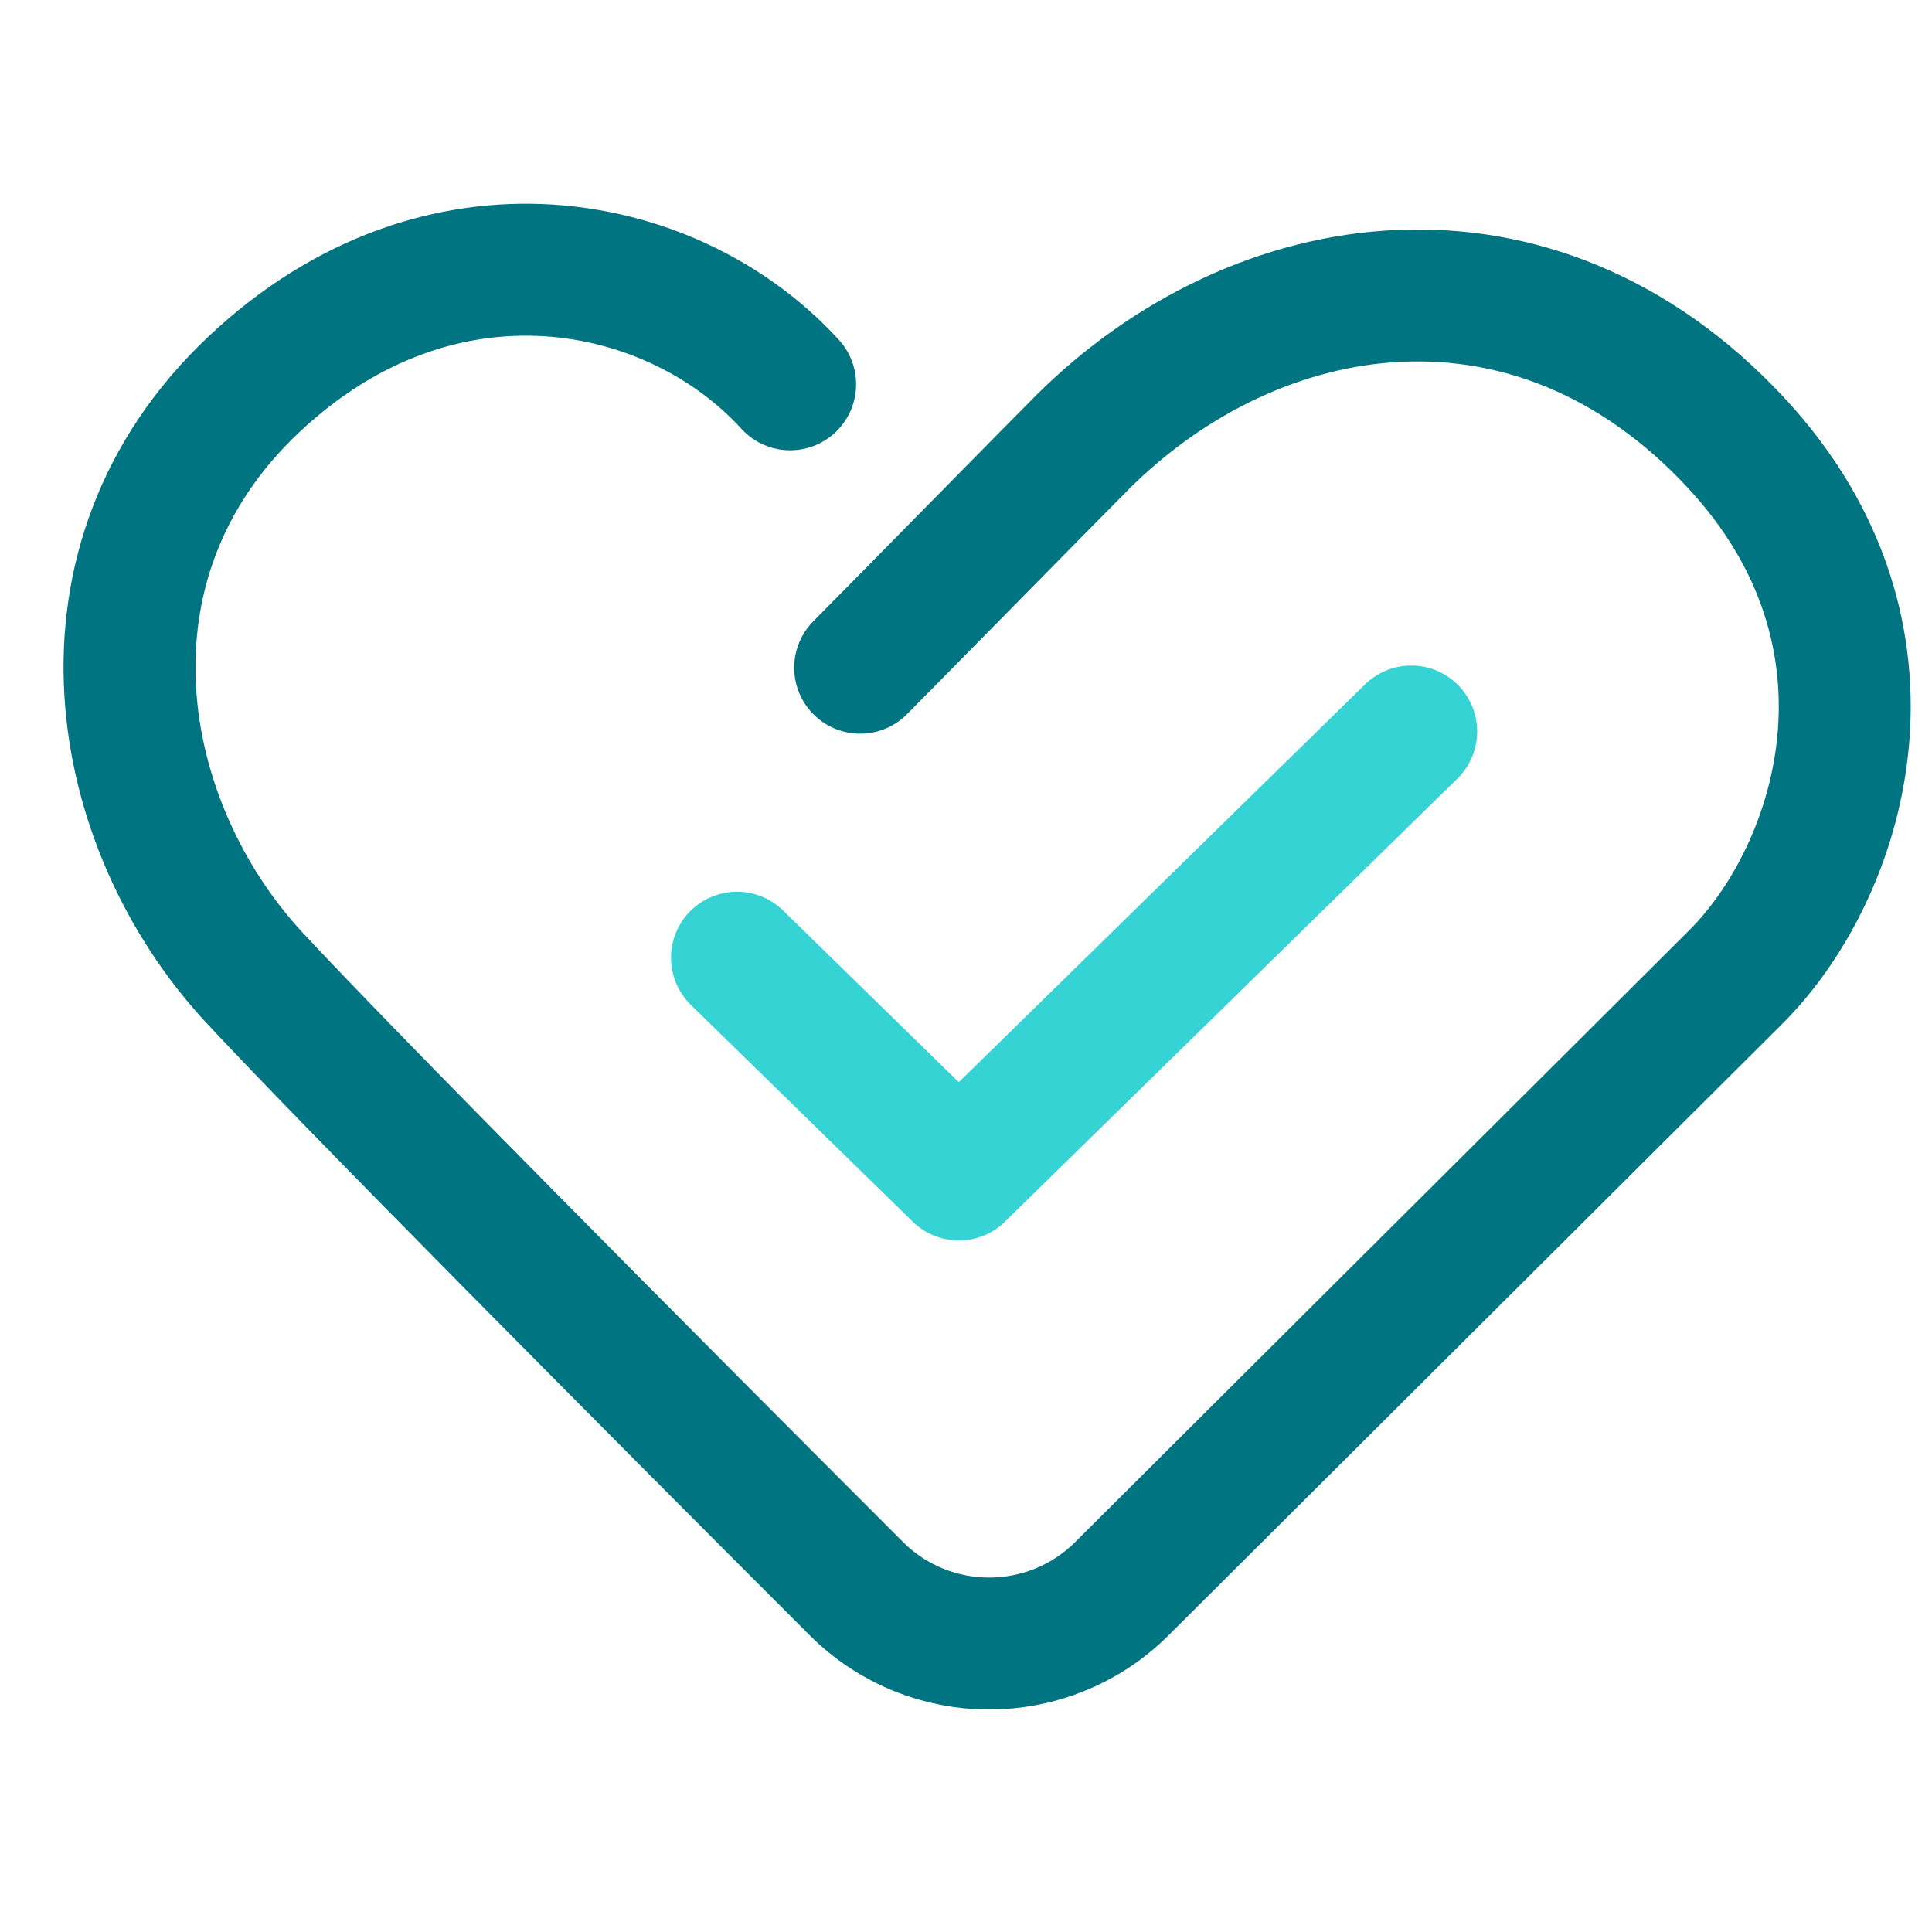
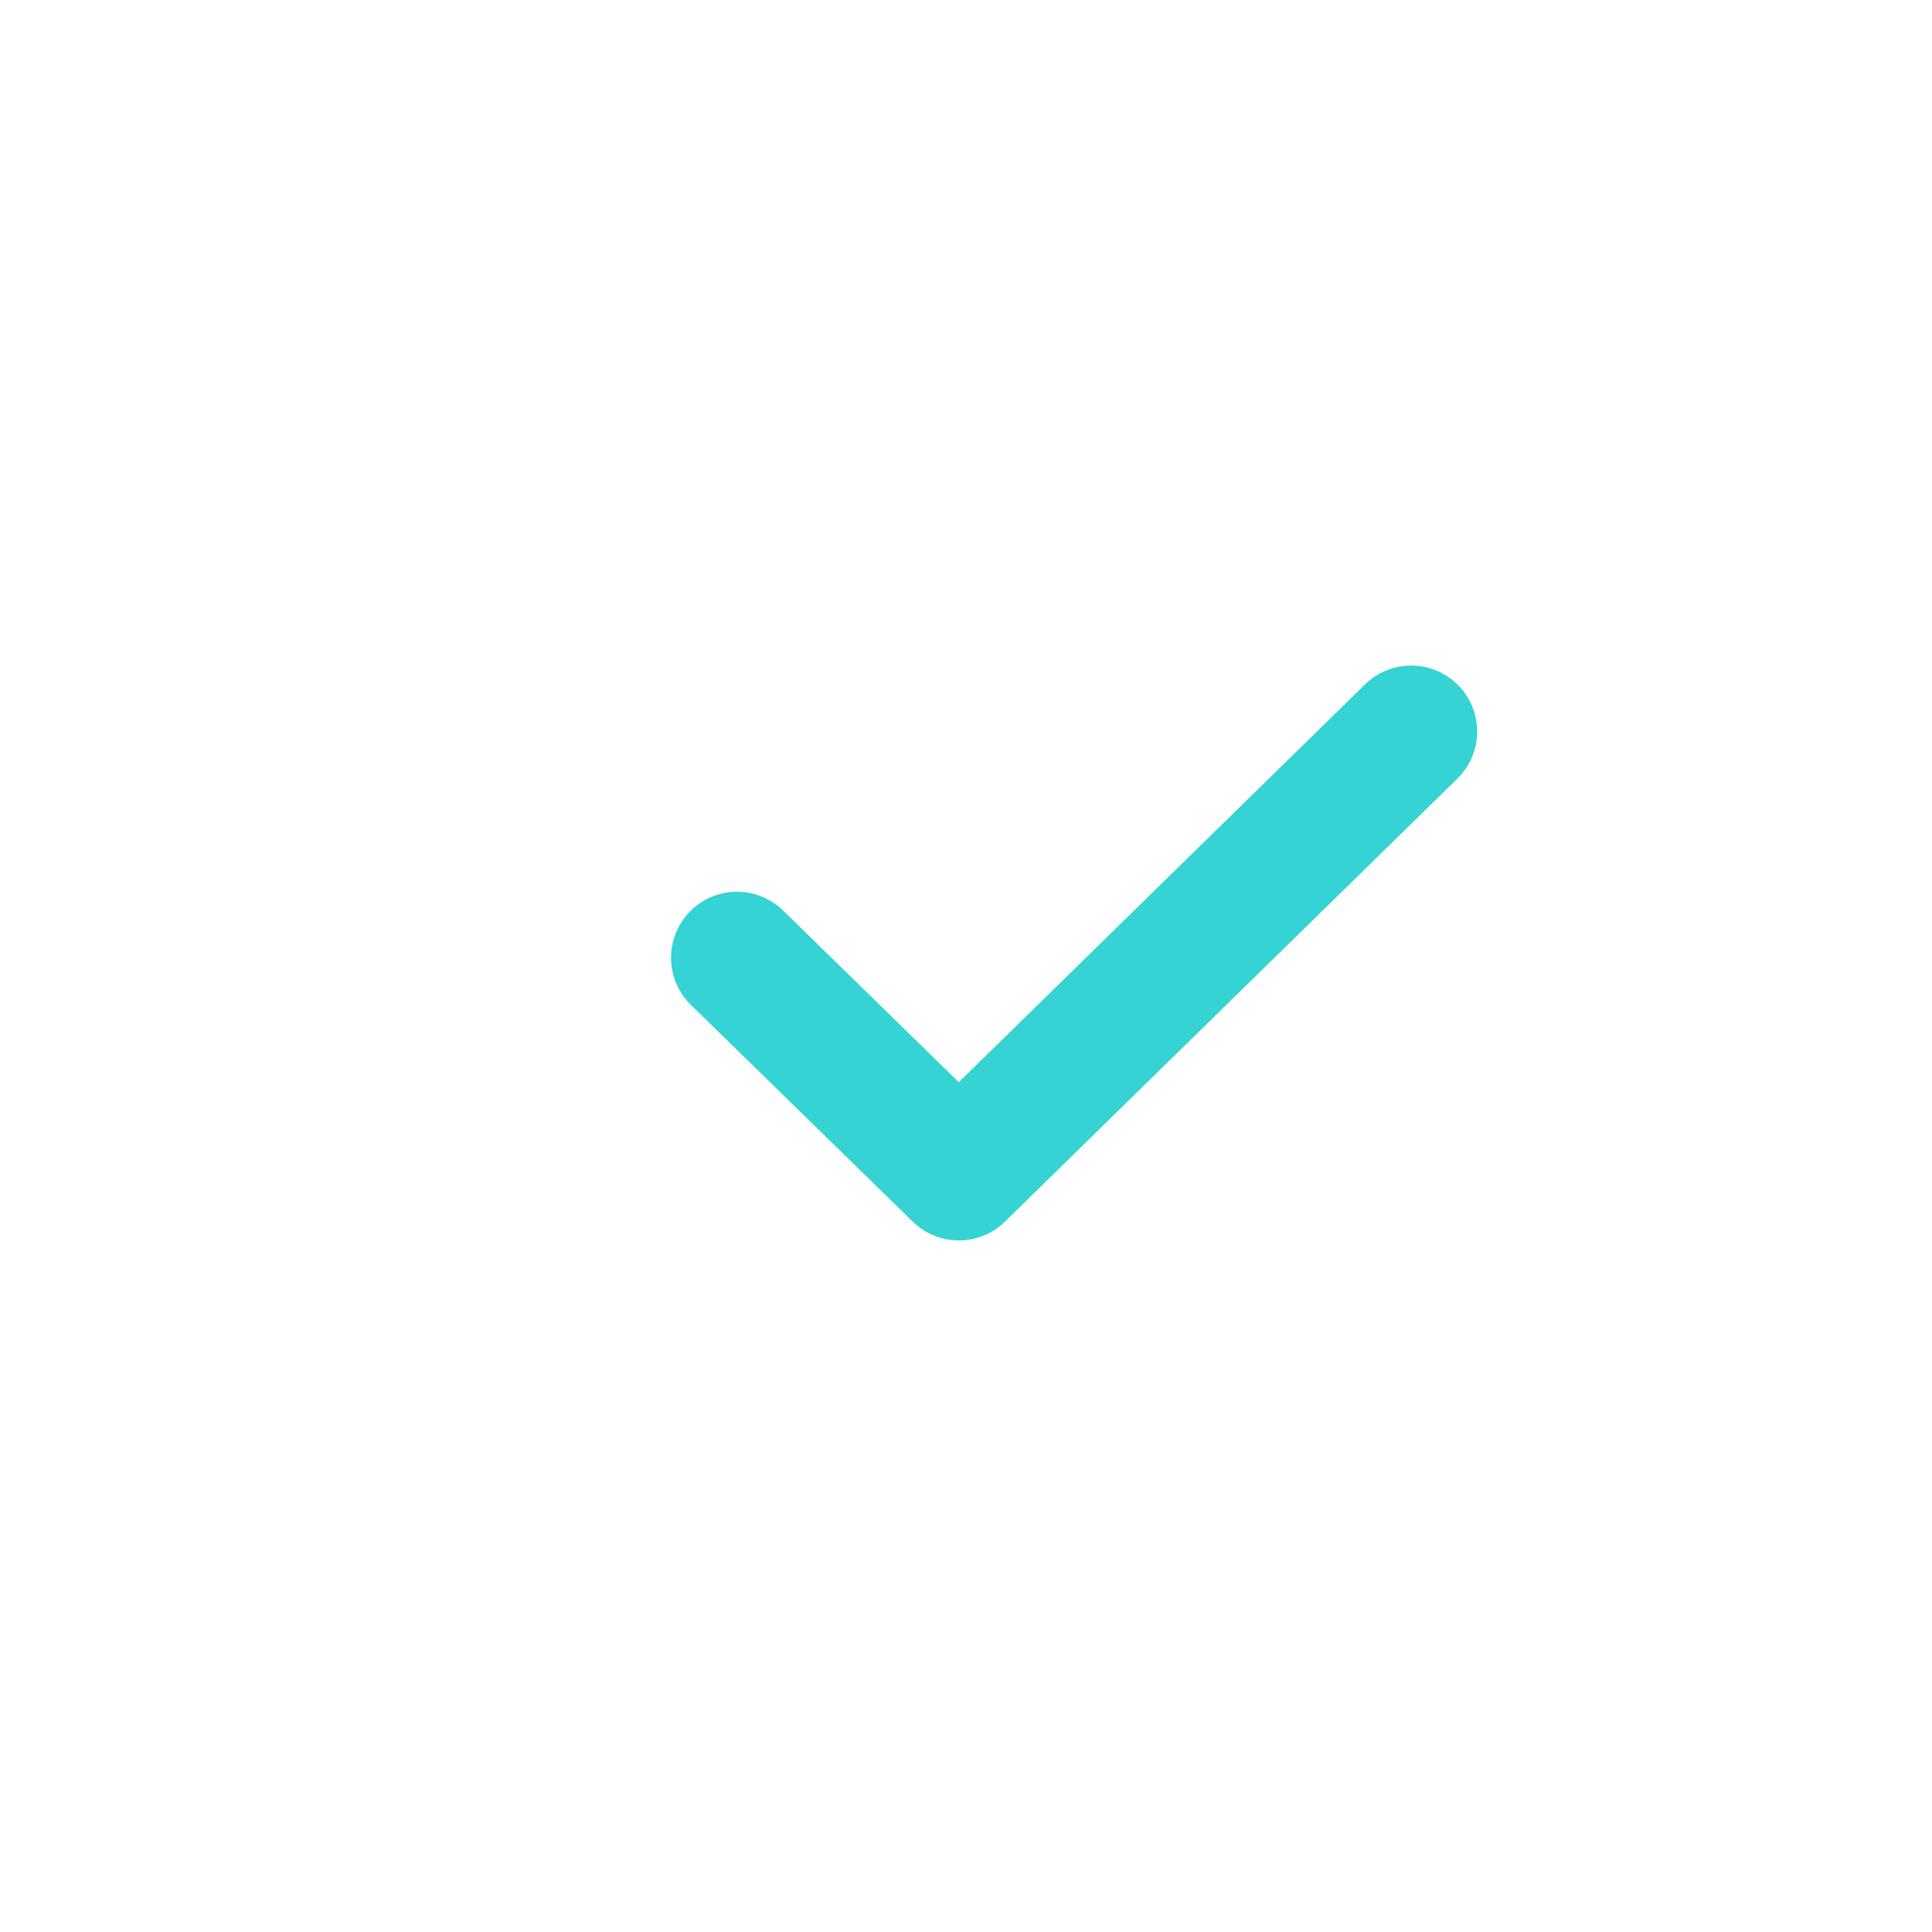
<svg xmlns="http://www.w3.org/2000/svg" width="41" height="41" viewBox="0 0 41 41" fill="none">
-   <path d="M18.254 14.17C18.502 13.924 22.572 9.784 22.968 9.389C26.682 5.689 32.556 4.796 36.834 9.389C40.674 13.512 39.062 18.516 36.834 20.736C35.368 22.197 28.668 28.872 23.809 33.713C22.248 35.268 19.725 35.267 18.168 33.708C13.612 29.152 7.317 22.817 5.389 20.736C2.417 17.529 1.359 11.95 5.389 8.156C9.352 4.424 14.293 5.442 16.768 8.156" stroke="#007481" stroke-width="2.8" stroke-linecap="round" />
  <path d="M15.64 20.324L20.348 24.924L29.948 15.524" stroke="#35D3D3" stroke-width="2.8" stroke-linecap="round" stroke-linejoin="round" />
</svg>